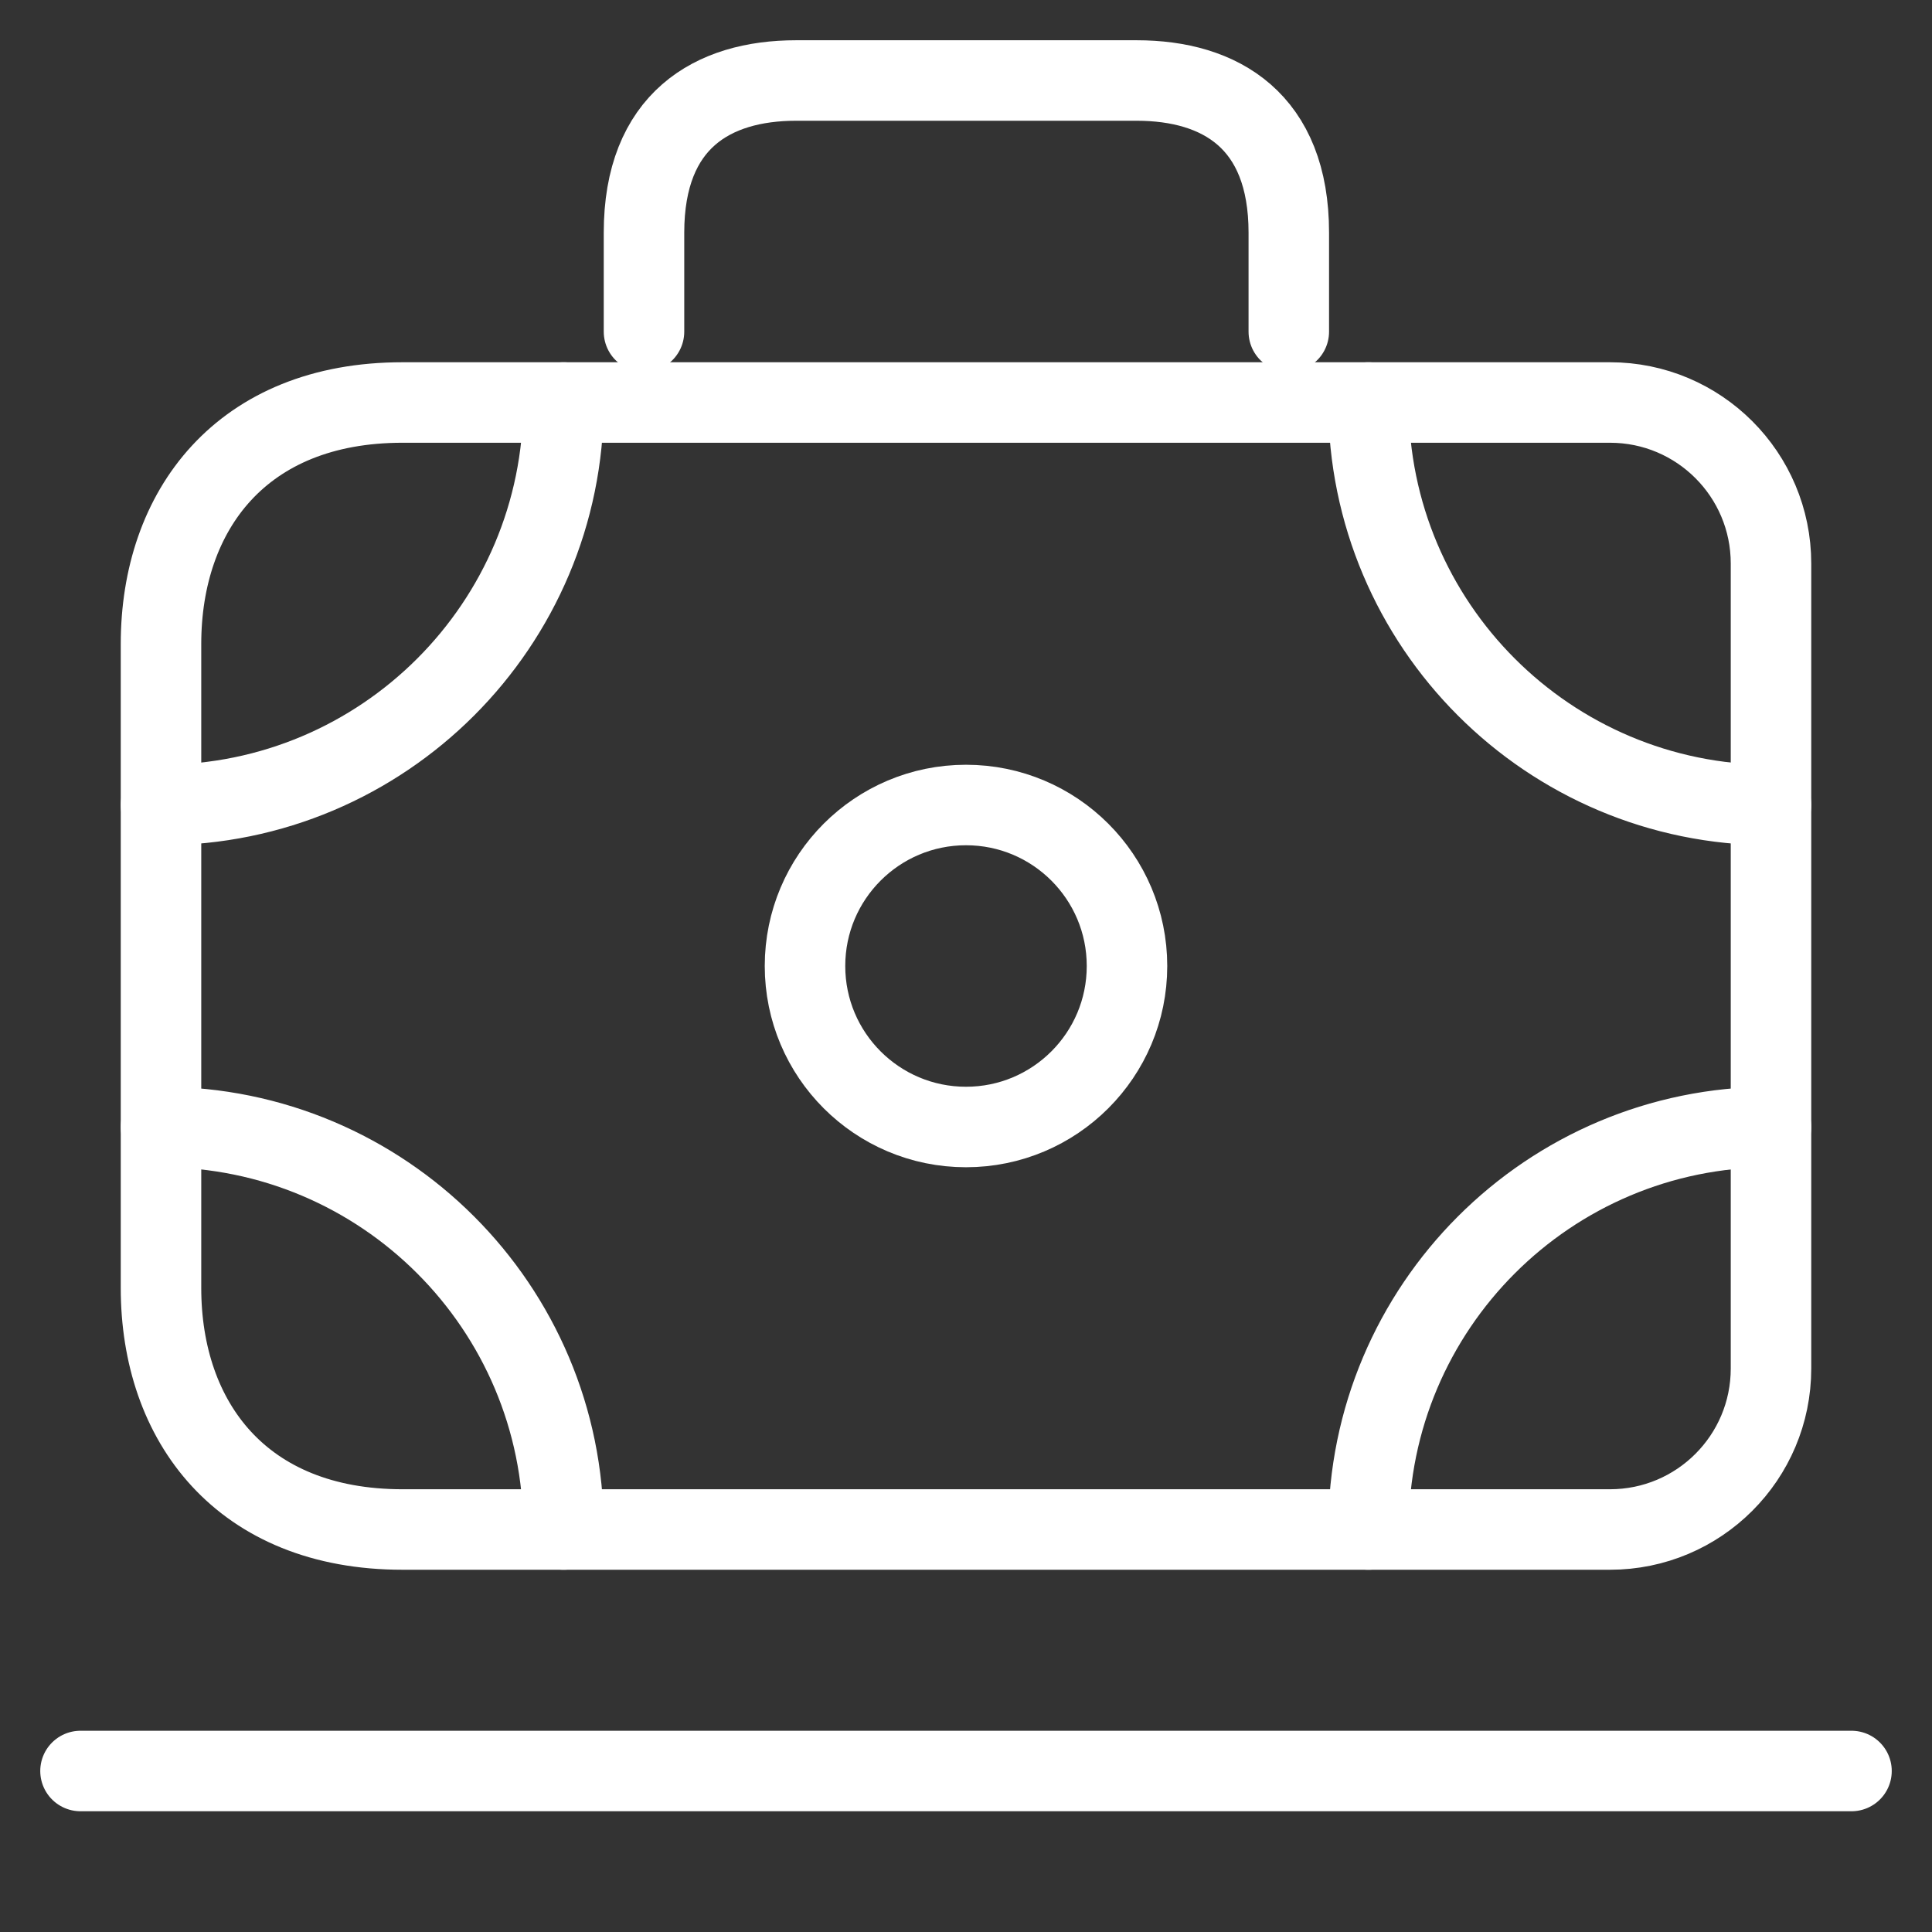
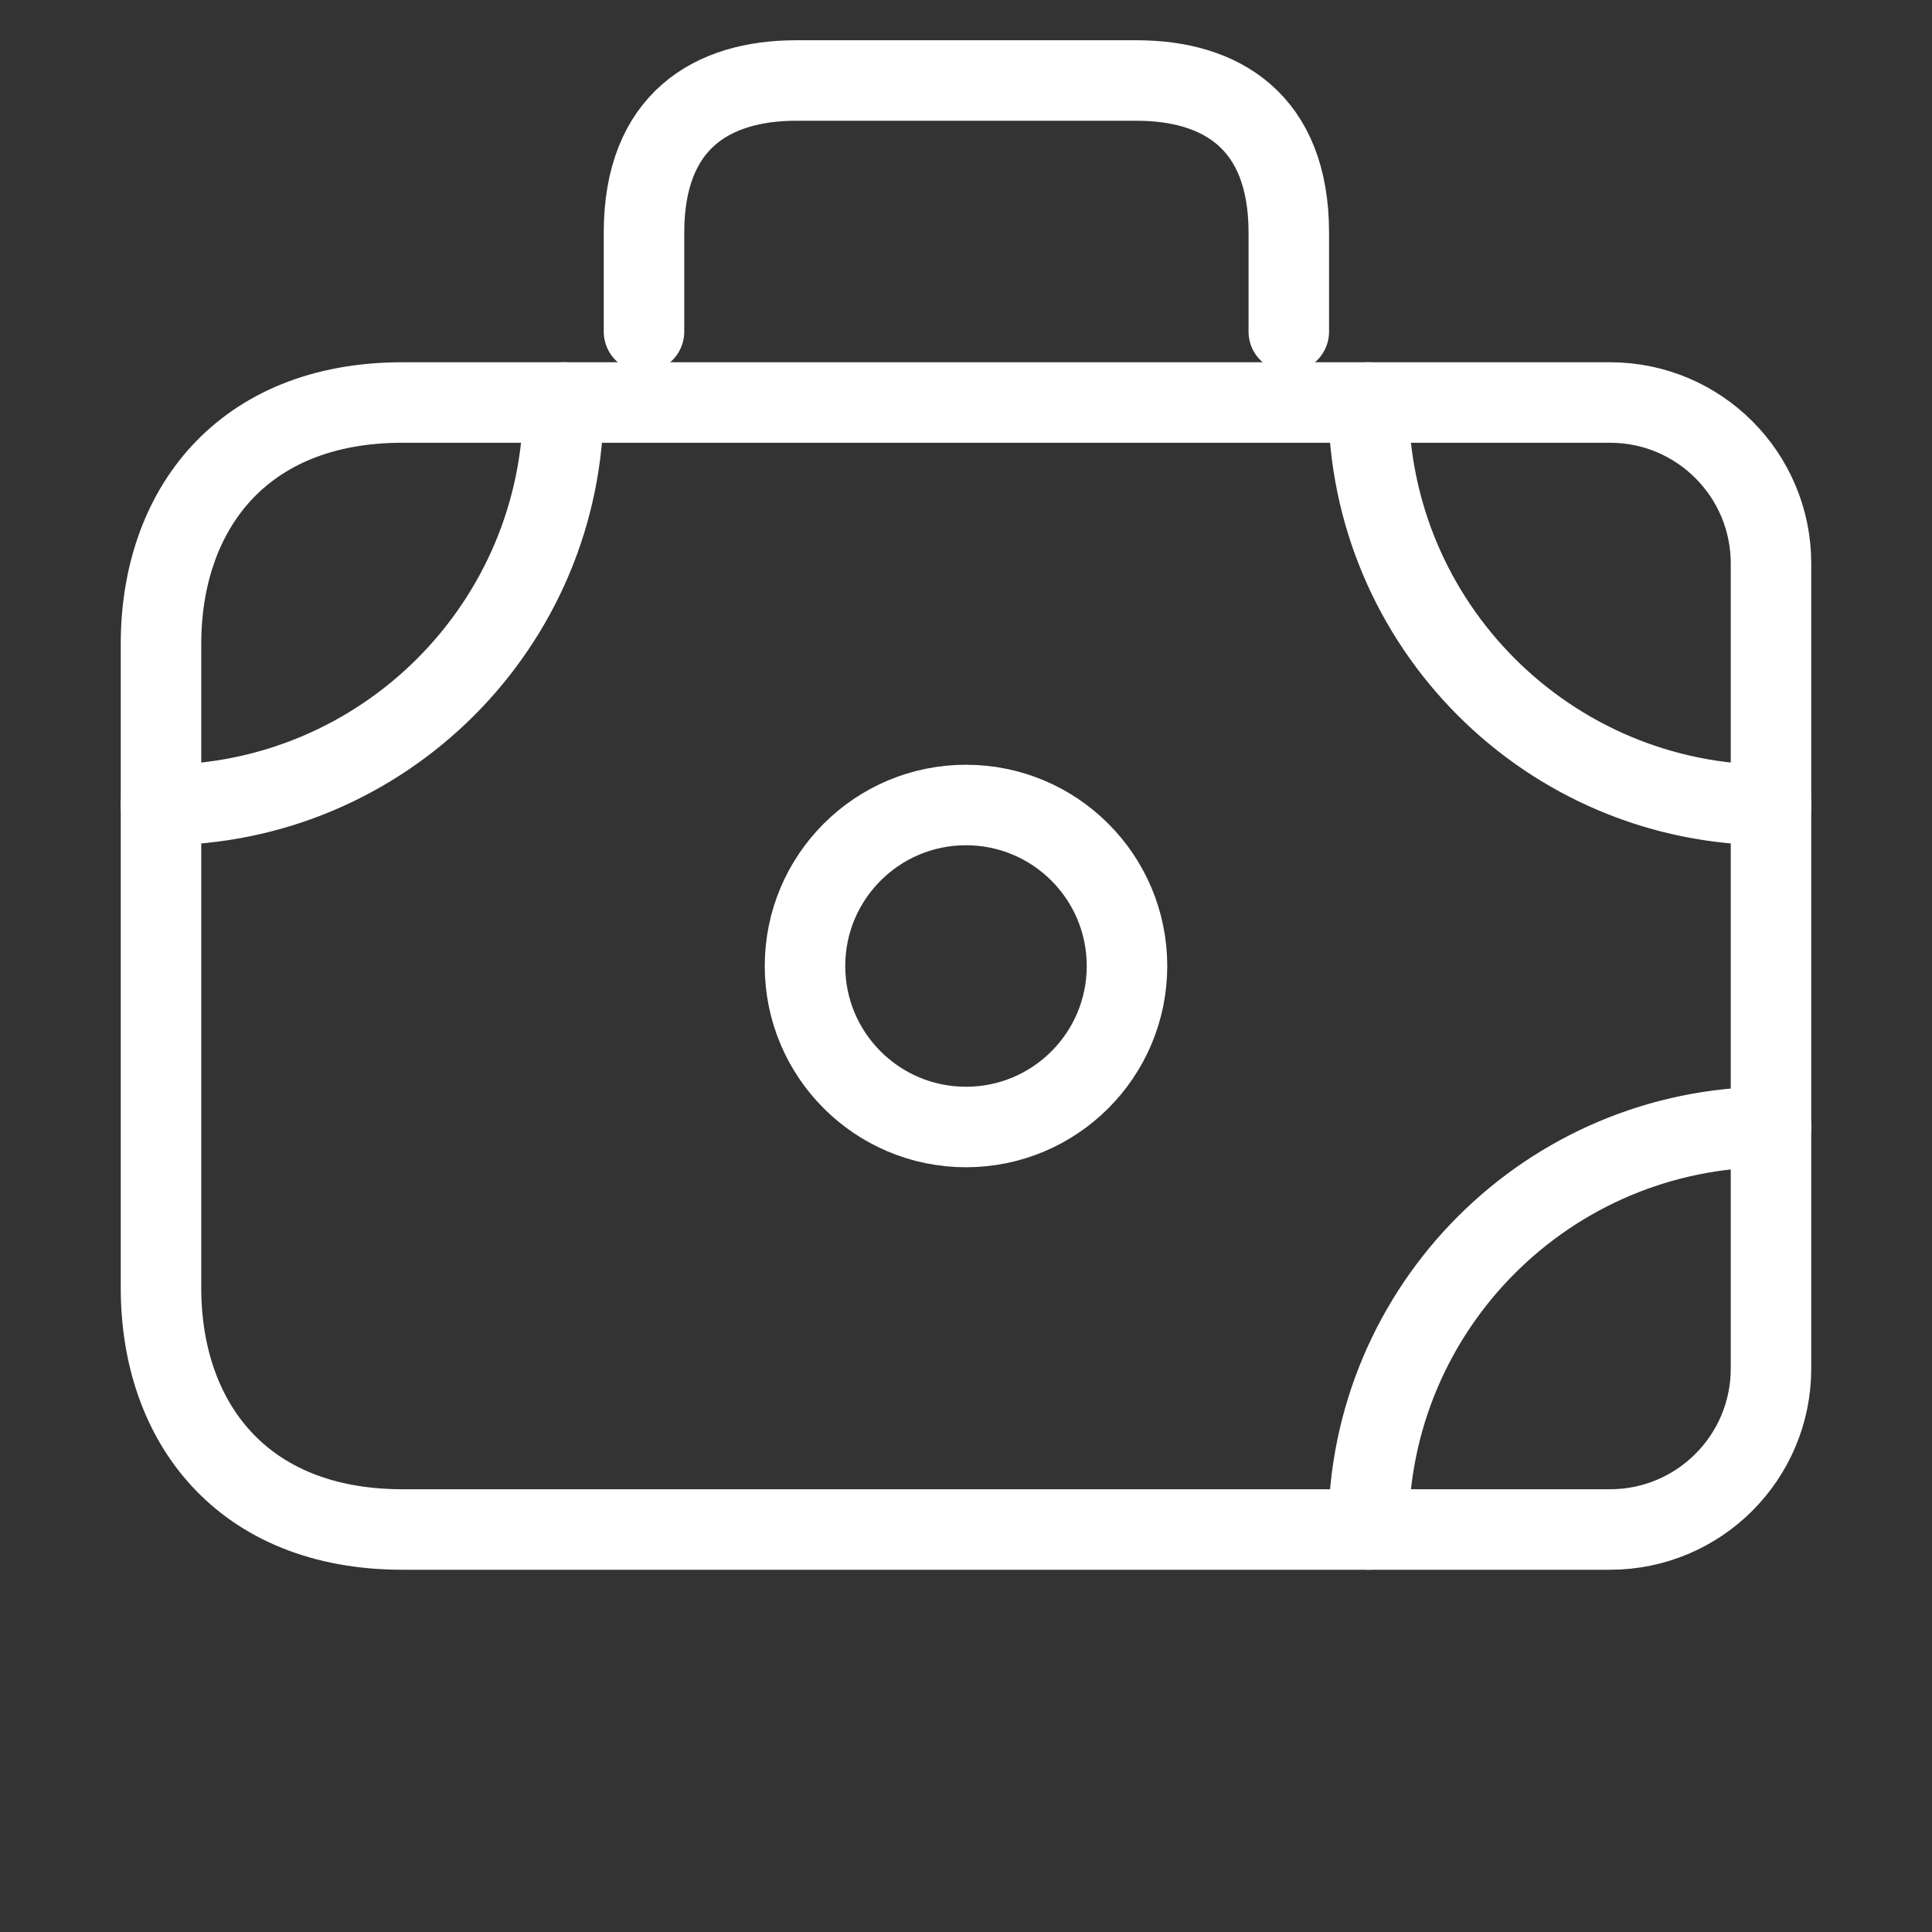
<svg xmlns="http://www.w3.org/2000/svg" width="36" height="36" viewBox="0 0 36 36" fill="none">
  <rect x="0" y="0" width="36" height="36" fill="#333333" stroke="none" />
  <path d="M33 25.5C33 27.157 31.657 28.5 30 28.5L7.5 28.5C4.5 28.5 3 26.49 3 24L3 12C3 9.51 4.5 7.5 7.5 7.5L30 7.5C31.657 7.5 33 8.843 33 10.5L33 25.5Z" stroke="white" stroke-width="1.5" stroke-linecap="round" stroke-linejoin="round" />
-   <path d="M1.5 33H34.5" stroke="white" stroke-width="1.5" stroke-linecap="round" stroke-linejoin="round" />
  <path d="M24.015 6.18V4.335C24.015 2.25 22.74 1.5 21.18 1.5H14.835C13.275 1.5 12 2.25 12 4.335V6.18" stroke="white" stroke-width="1.5" stroke-linecap="round" stroke-linejoin="round" />
  <circle cx="18" cy="18" r="3" stroke="white" stroke-width="1.5" stroke-linecap="round" stroke-linejoin="round" />
  <path d="M33 15C28.858 15 25.5 11.642 25.5 7.5" stroke="white" stroke-width="1.5" stroke-linecap="round" stroke-linejoin="round" />
-   <path d="M3 21C7.142 21 10.5 24.358 10.5 28.5" stroke="white" stroke-width="1.5" stroke-linecap="round" stroke-linejoin="round" />
  <path d="M25.5 28.5C25.5 24.358 28.858 21 33 21" stroke="white" stroke-width="1.5" stroke-linecap="round" stroke-linejoin="round" />
  <path d="M10.5 7.5C10.5 11.642 7.142 15 3 15" stroke="white" stroke-width="1.5" stroke-linecap="round" stroke-linejoin="round" />
</svg>